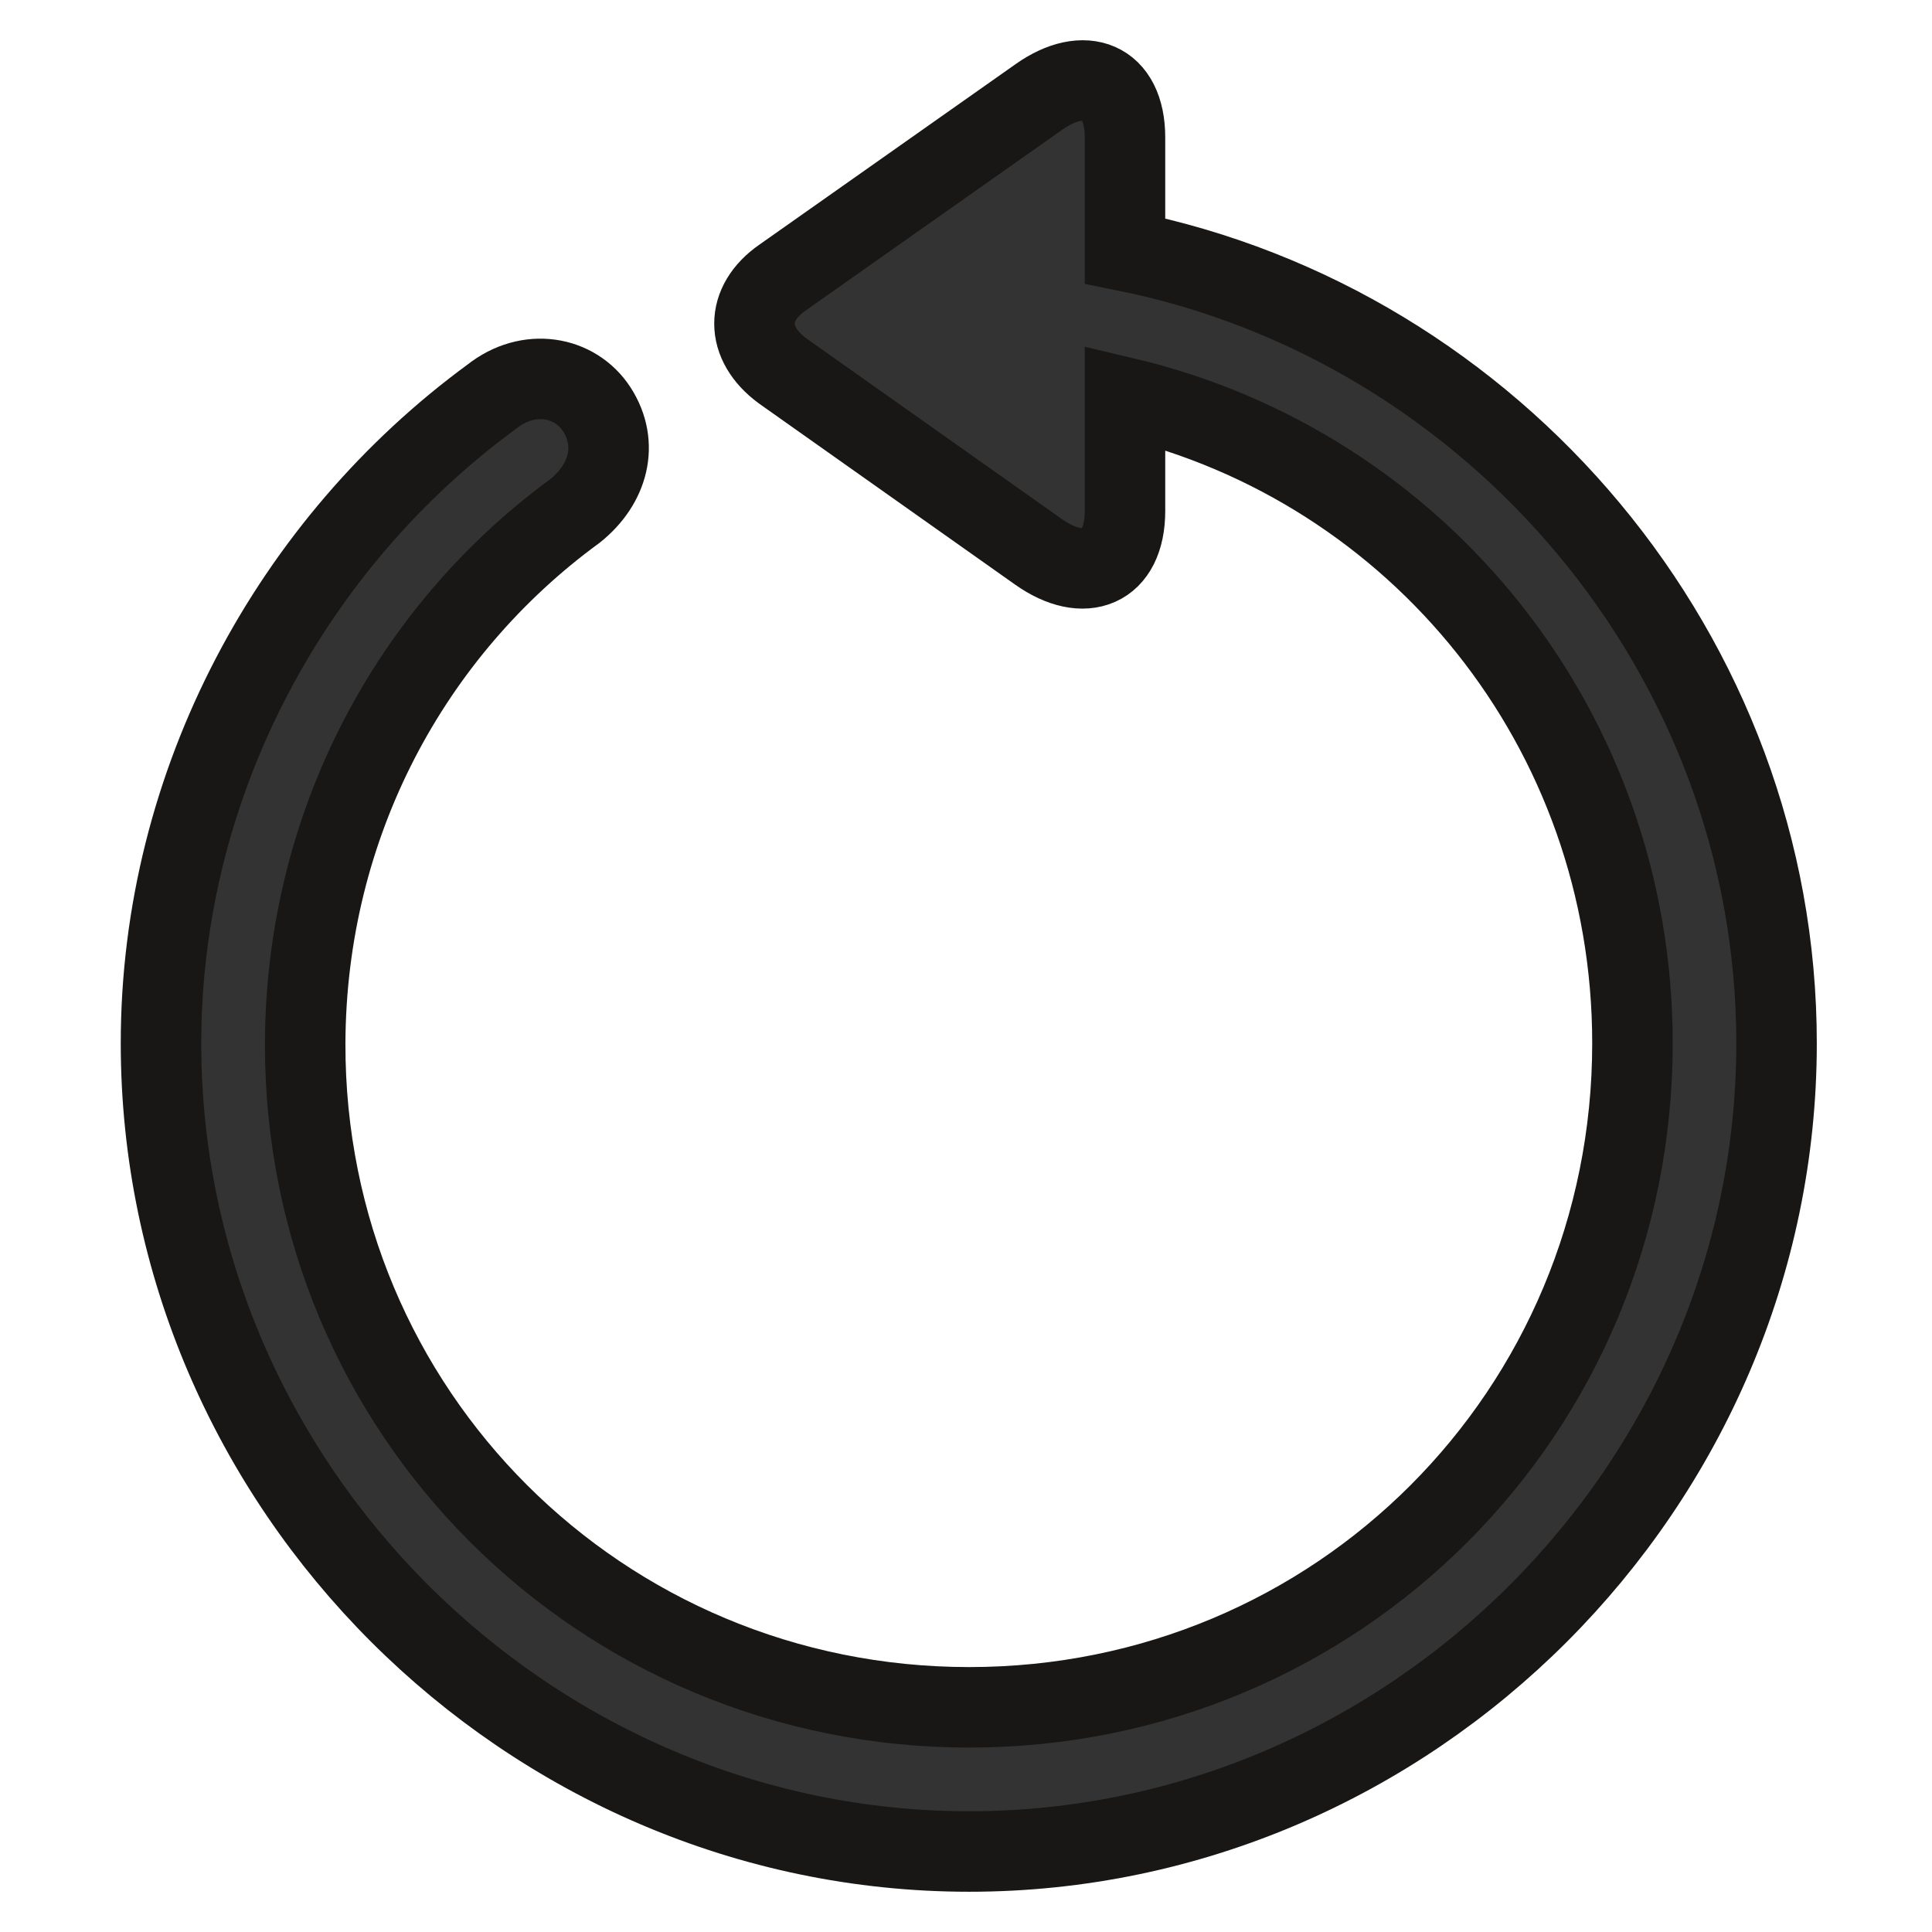
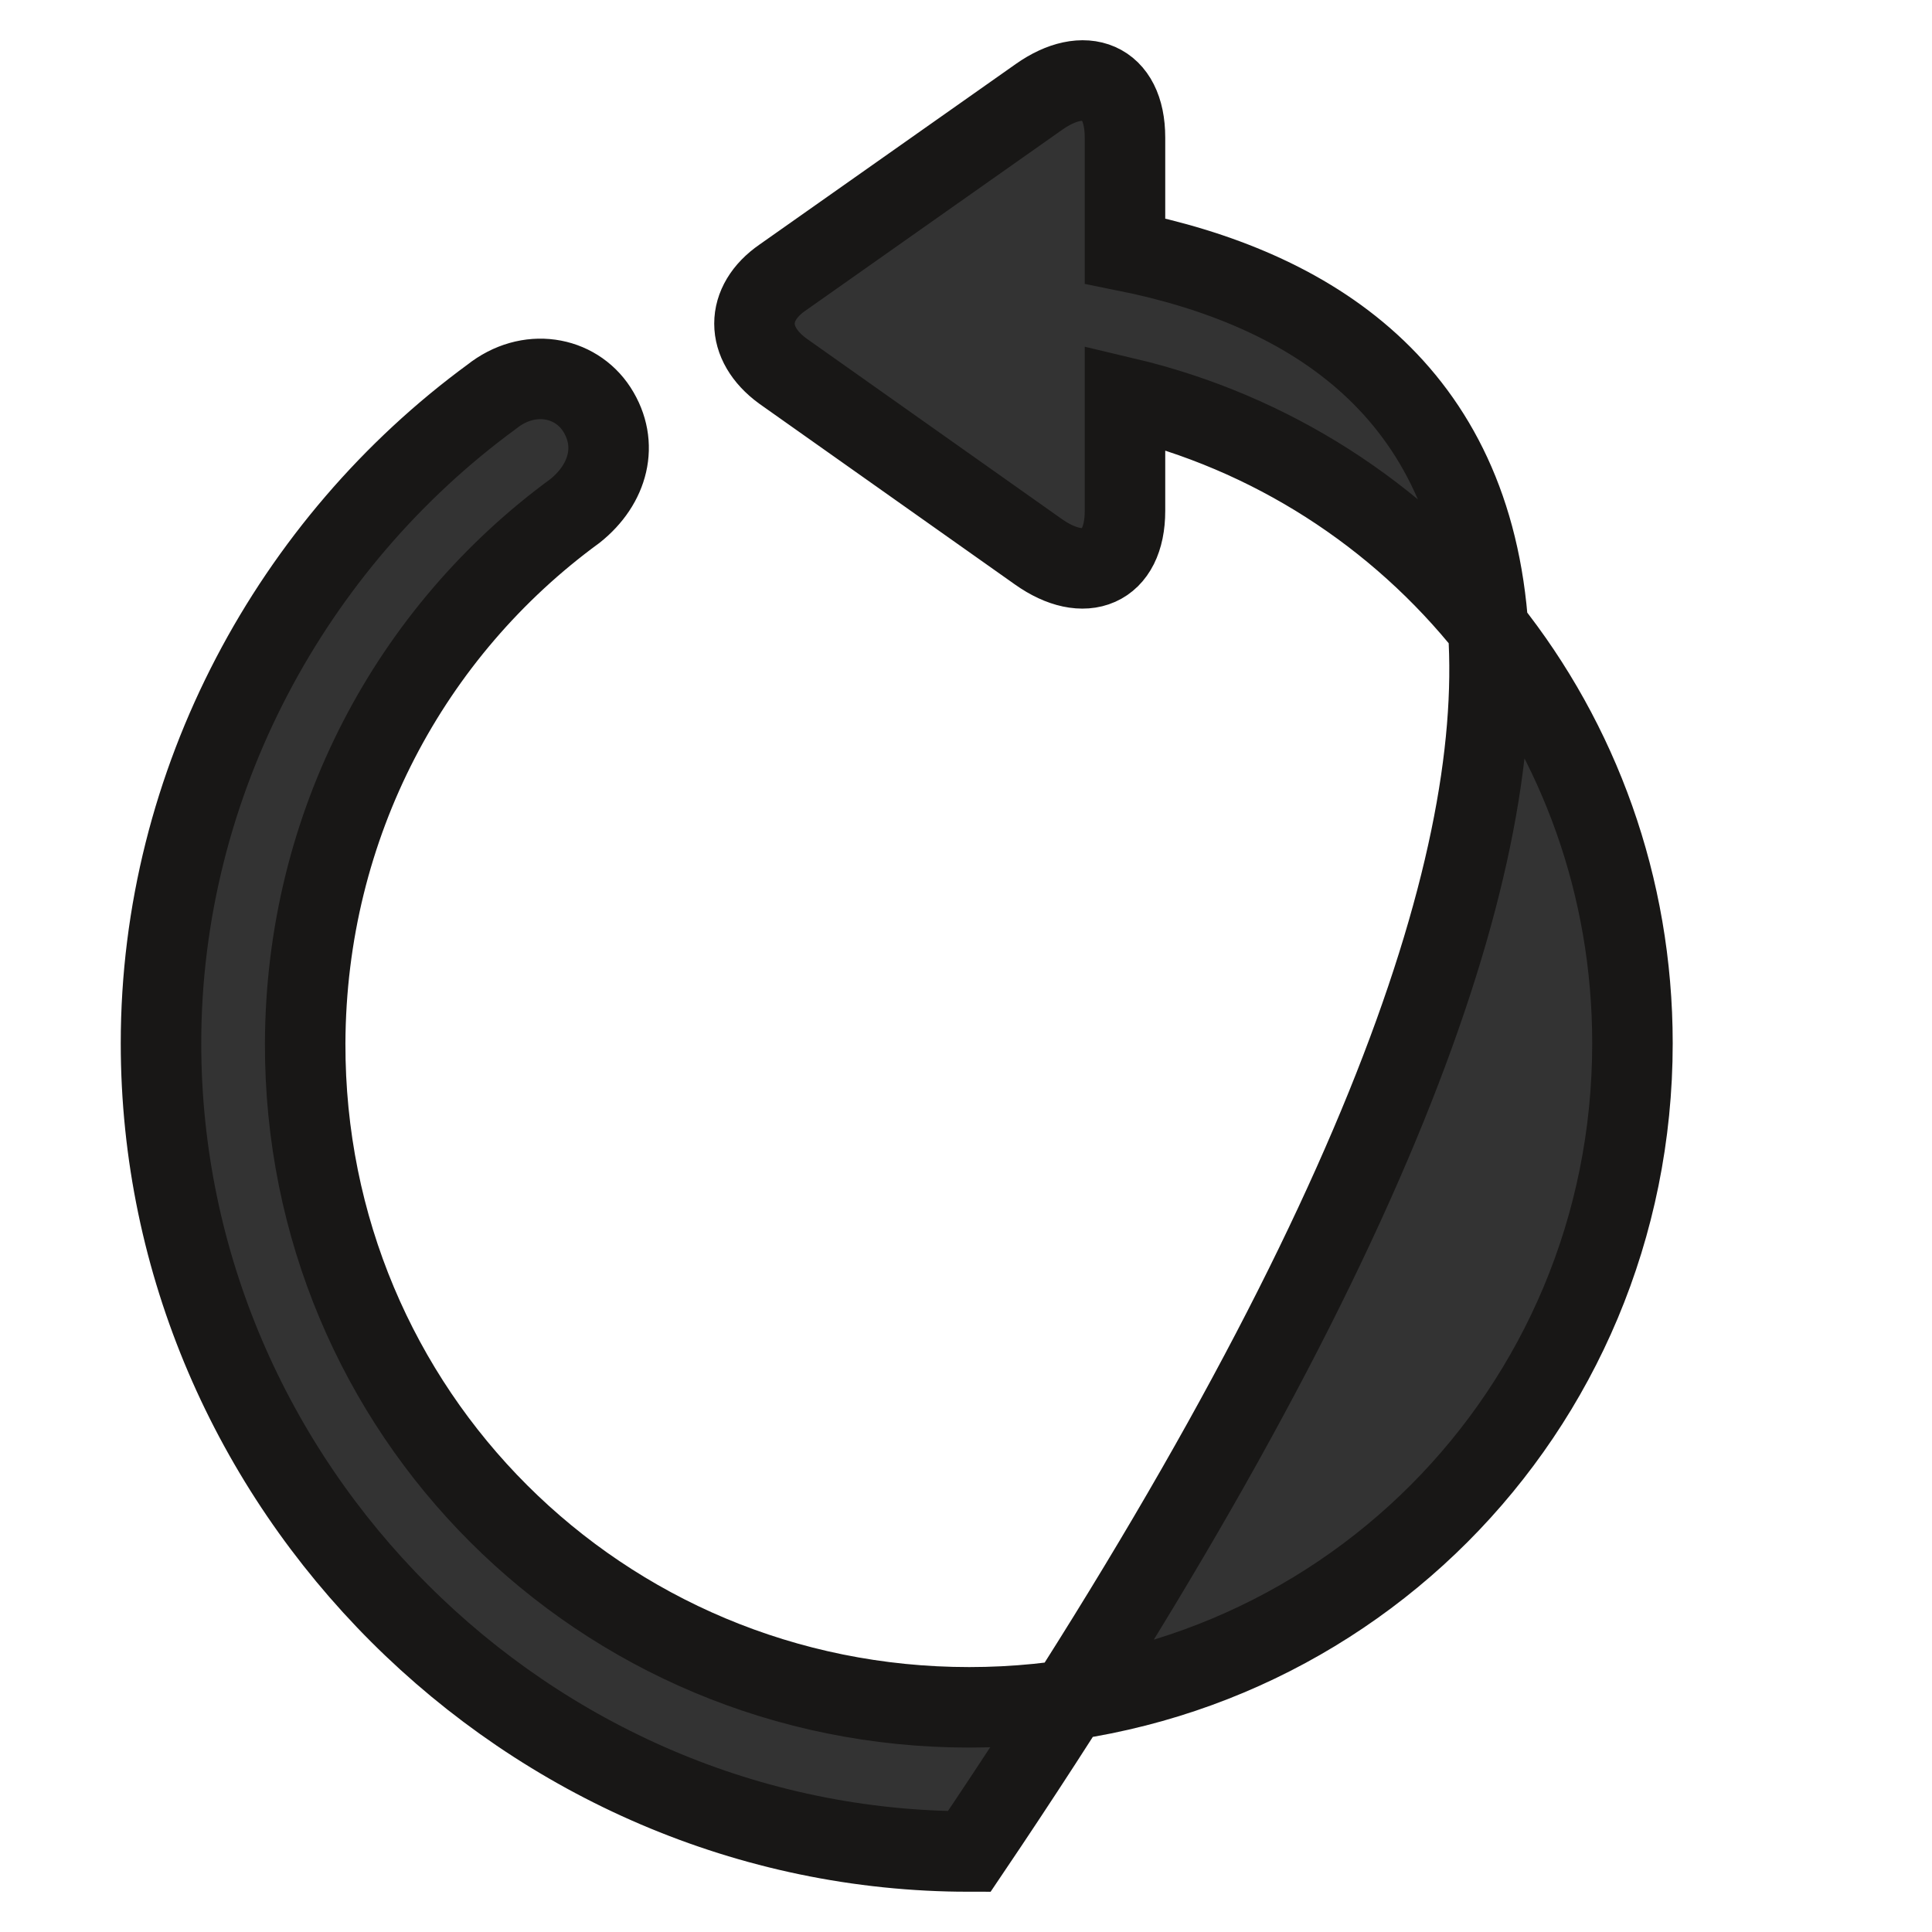
<svg xmlns="http://www.w3.org/2000/svg" width="24px" height="24px" viewBox="0 0 24 24" version="1.1">
  <g stroke="#181716" stroke-width="1" fill="none" fill-rule="evenodd">
-     <path d="M12.04,23 C17.525,23 22.069,18.456 22.069,12.96 C22.069,8.137 18.561,4.038 13.975,3.117 L13.975,1.709 C13.975,0.995 13.468,0.809 12.909,1.202 L9.721,3.448 C9.256,3.769 9.256,4.266 9.721,4.607 L12.899,6.854 C13.468,7.257 13.975,7.061 13.975,6.346 L13.975,4.939 C17.608,5.798 20.279,9.048 20.279,12.96 C20.279,17.545 16.615,21.209 12.04,21.209 C7.465,21.209 3.78,17.545 3.791,12.96 C3.801,10.238 5.105,7.837 7.144,6.346 C7.558,6.015 7.693,5.518 7.413,5.084 C7.144,4.67 6.564,4.566 6.109,4.928 C3.635,6.74 2,9.71 2,12.96 C2,18.456 6.554,23 12.04,23 Z" id="goback" fill="#333333" />
+     <path d="M12.04,23 C22.069,8.137 18.561,4.038 13.975,3.117 L13.975,1.709 C13.975,0.995 13.468,0.809 12.909,1.202 L9.721,3.448 C9.256,3.769 9.256,4.266 9.721,4.607 L12.899,6.854 C13.468,7.257 13.975,7.061 13.975,6.346 L13.975,4.939 C17.608,5.798 20.279,9.048 20.279,12.96 C20.279,17.545 16.615,21.209 12.04,21.209 C7.465,21.209 3.78,17.545 3.791,12.96 C3.801,10.238 5.105,7.837 7.144,6.346 C7.558,6.015 7.693,5.518 7.413,5.084 C7.144,4.67 6.564,4.566 6.109,4.928 C3.635,6.74 2,9.71 2,12.96 C2,18.456 6.554,23 12.04,23 Z" id="goback" fill="#333333" />
  </g>
</svg>